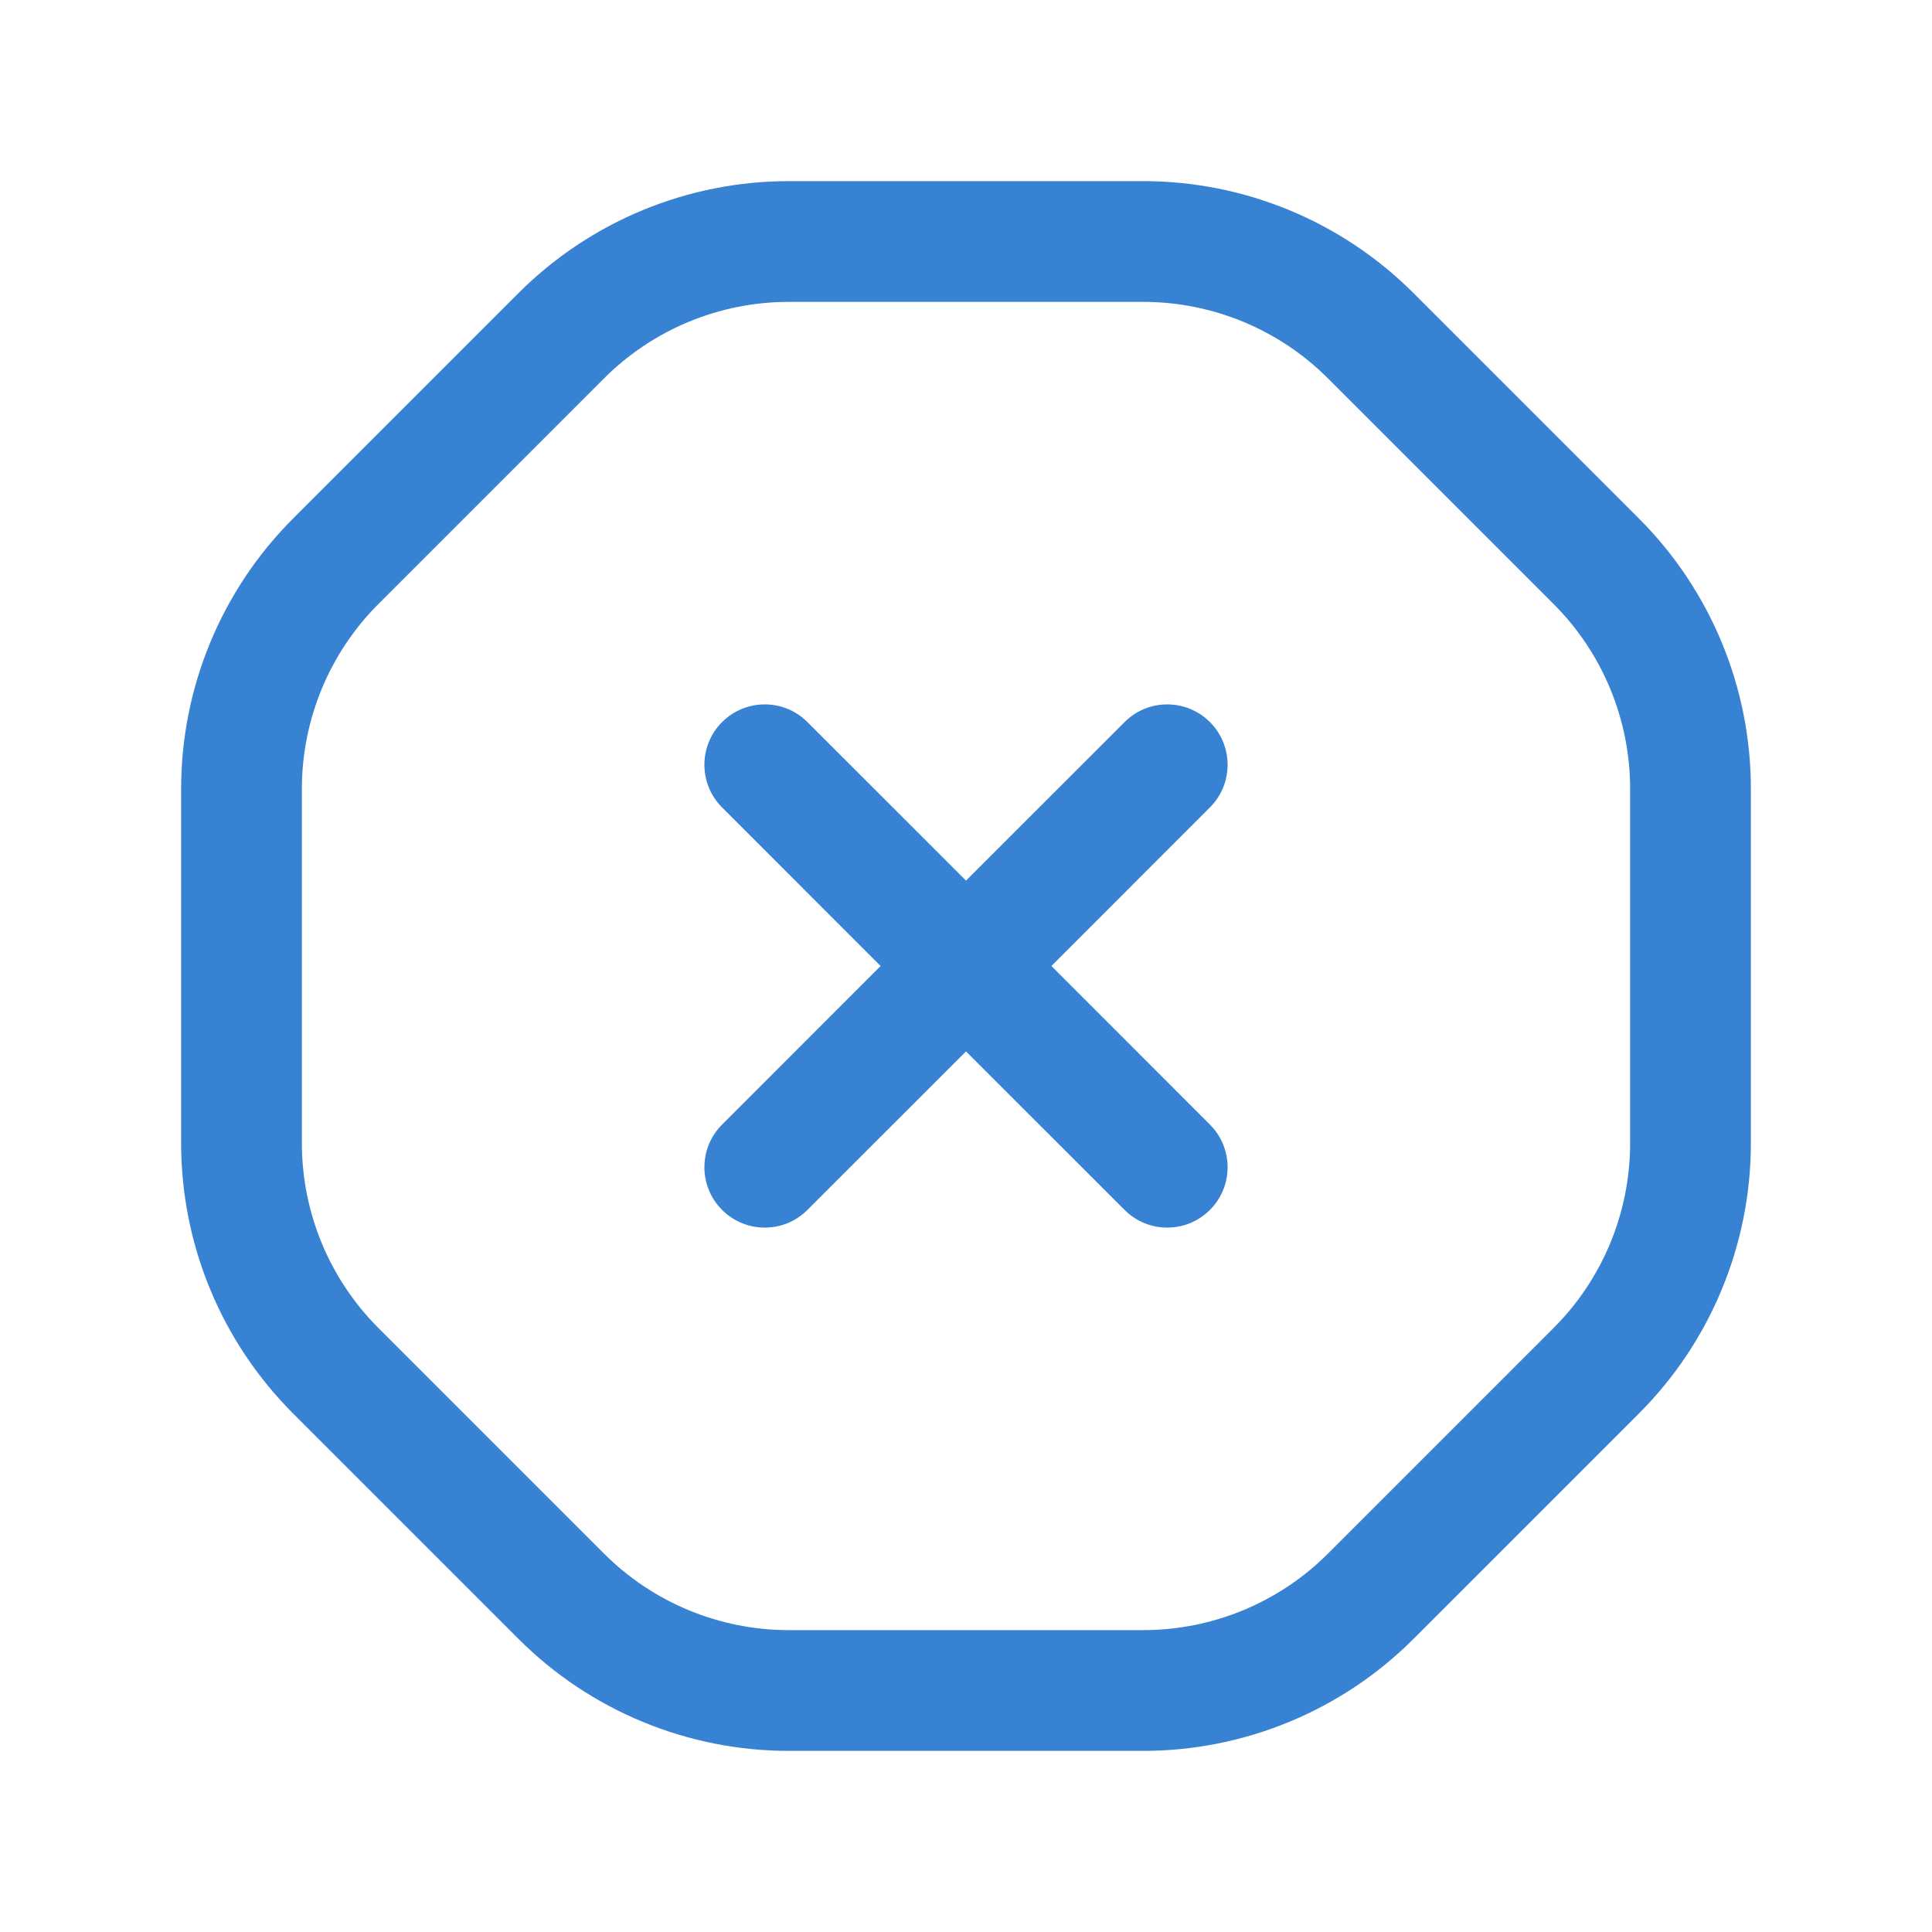
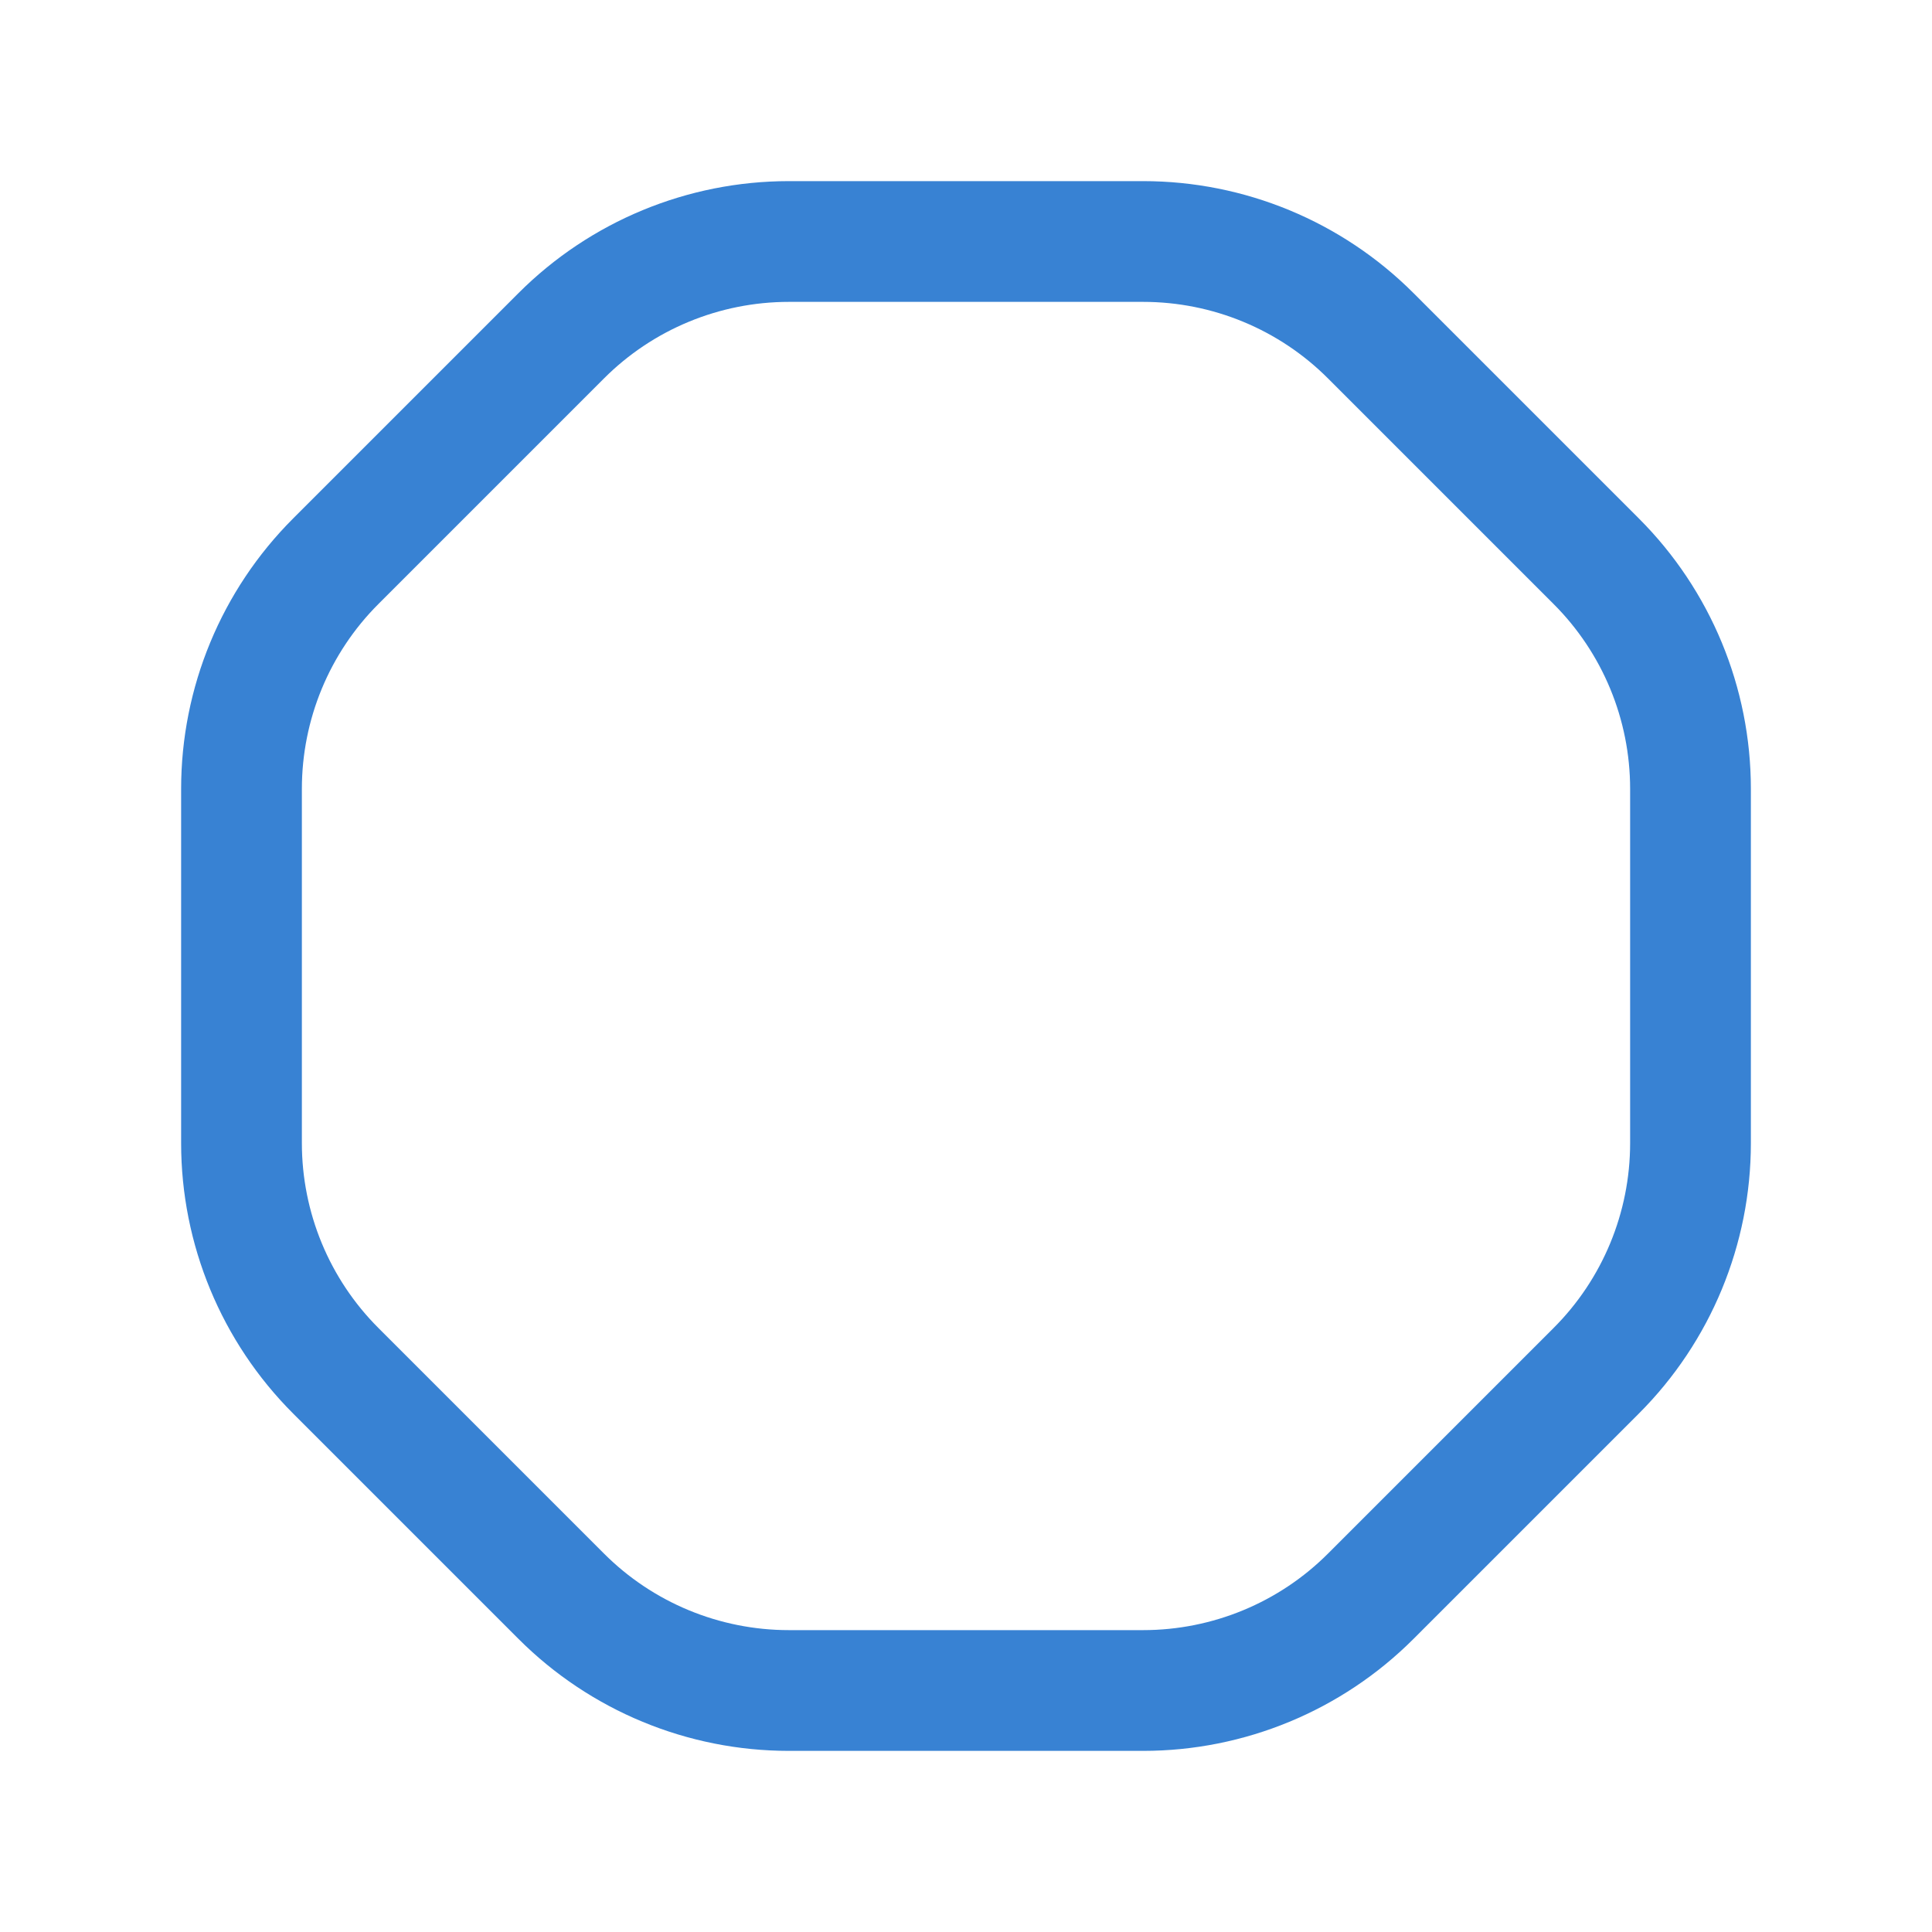
<svg xmlns="http://www.w3.org/2000/svg" width="64" height="64" viewBox="0 0 64 64" fill="none">
  <path fill-rule="evenodd" clip-rule="evenodd" d="M17.176 9.709C14.941 11.944 11.944 14.941 9.709 17.176C7.333 19.552 6 22.773 6 26.133V37.867C6 41.227 7.333 44.448 9.709 46.824C11.944 49.059 14.941 52.056 17.176 54.291C19.552 56.667 22.773 58 26.133 58H37.867C41.227 58 44.448 56.667 46.824 54.291C49.059 52.056 52.056 49.059 54.291 46.824C56.667 44.448 58 41.227 58 37.867V26.133C58 22.773 56.667 19.552 54.291 17.176C52.056 14.941 49.059 11.944 46.824 9.709C44.448 7.333 41.227 6 37.867 6H26.133C22.773 6 19.552 7.333 17.176 9.709ZM20.005 12.539C21.629 10.912 23.835 10 26.133 10H37.867C40.165 10 42.371 10.912 43.995 12.539C46.229 14.773 49.227 17.771 51.461 20.005C53.088 21.629 54 23.835 54 26.133V37.867C54 40.165 53.088 42.371 51.461 43.995C49.227 46.229 46.229 49.227 43.995 51.461C42.371 53.088 40.165 54 37.867 54H26.133C23.835 54 21.629 53.088 20.005 51.461C17.771 49.227 14.773 46.229 12.539 43.995C10.912 42.371 10 40.165 10 37.867V26.133C10 23.835 10.912 21.629 12.539 20.005C14.773 17.771 17.771 14.773 20.005 12.539Z" fill="#3882D3" />
-   <path fill-rule="evenodd" clip-rule="evenodd" d="M29.171 32L23.92 26.747C23.139 25.968 23.139 24.699 23.92 23.92C24.699 23.139 25.968 23.139 26.747 23.92L32 29.171L37.253 23.92C38.032 23.139 39.301 23.139 40.08 23.92C40.861 24.699 40.861 25.968 40.08 26.747L34.829 32L40.08 37.253C40.861 38.032 40.861 39.301 40.08 40.08C39.301 40.861 38.032 40.861 37.253 40.08L32 34.829L26.747 40.08C25.968 40.861 24.699 40.861 23.92 40.08C23.139 39.301 23.139 38.032 23.92 37.253L29.171 32Z" fill="#3882D3" />
</svg>